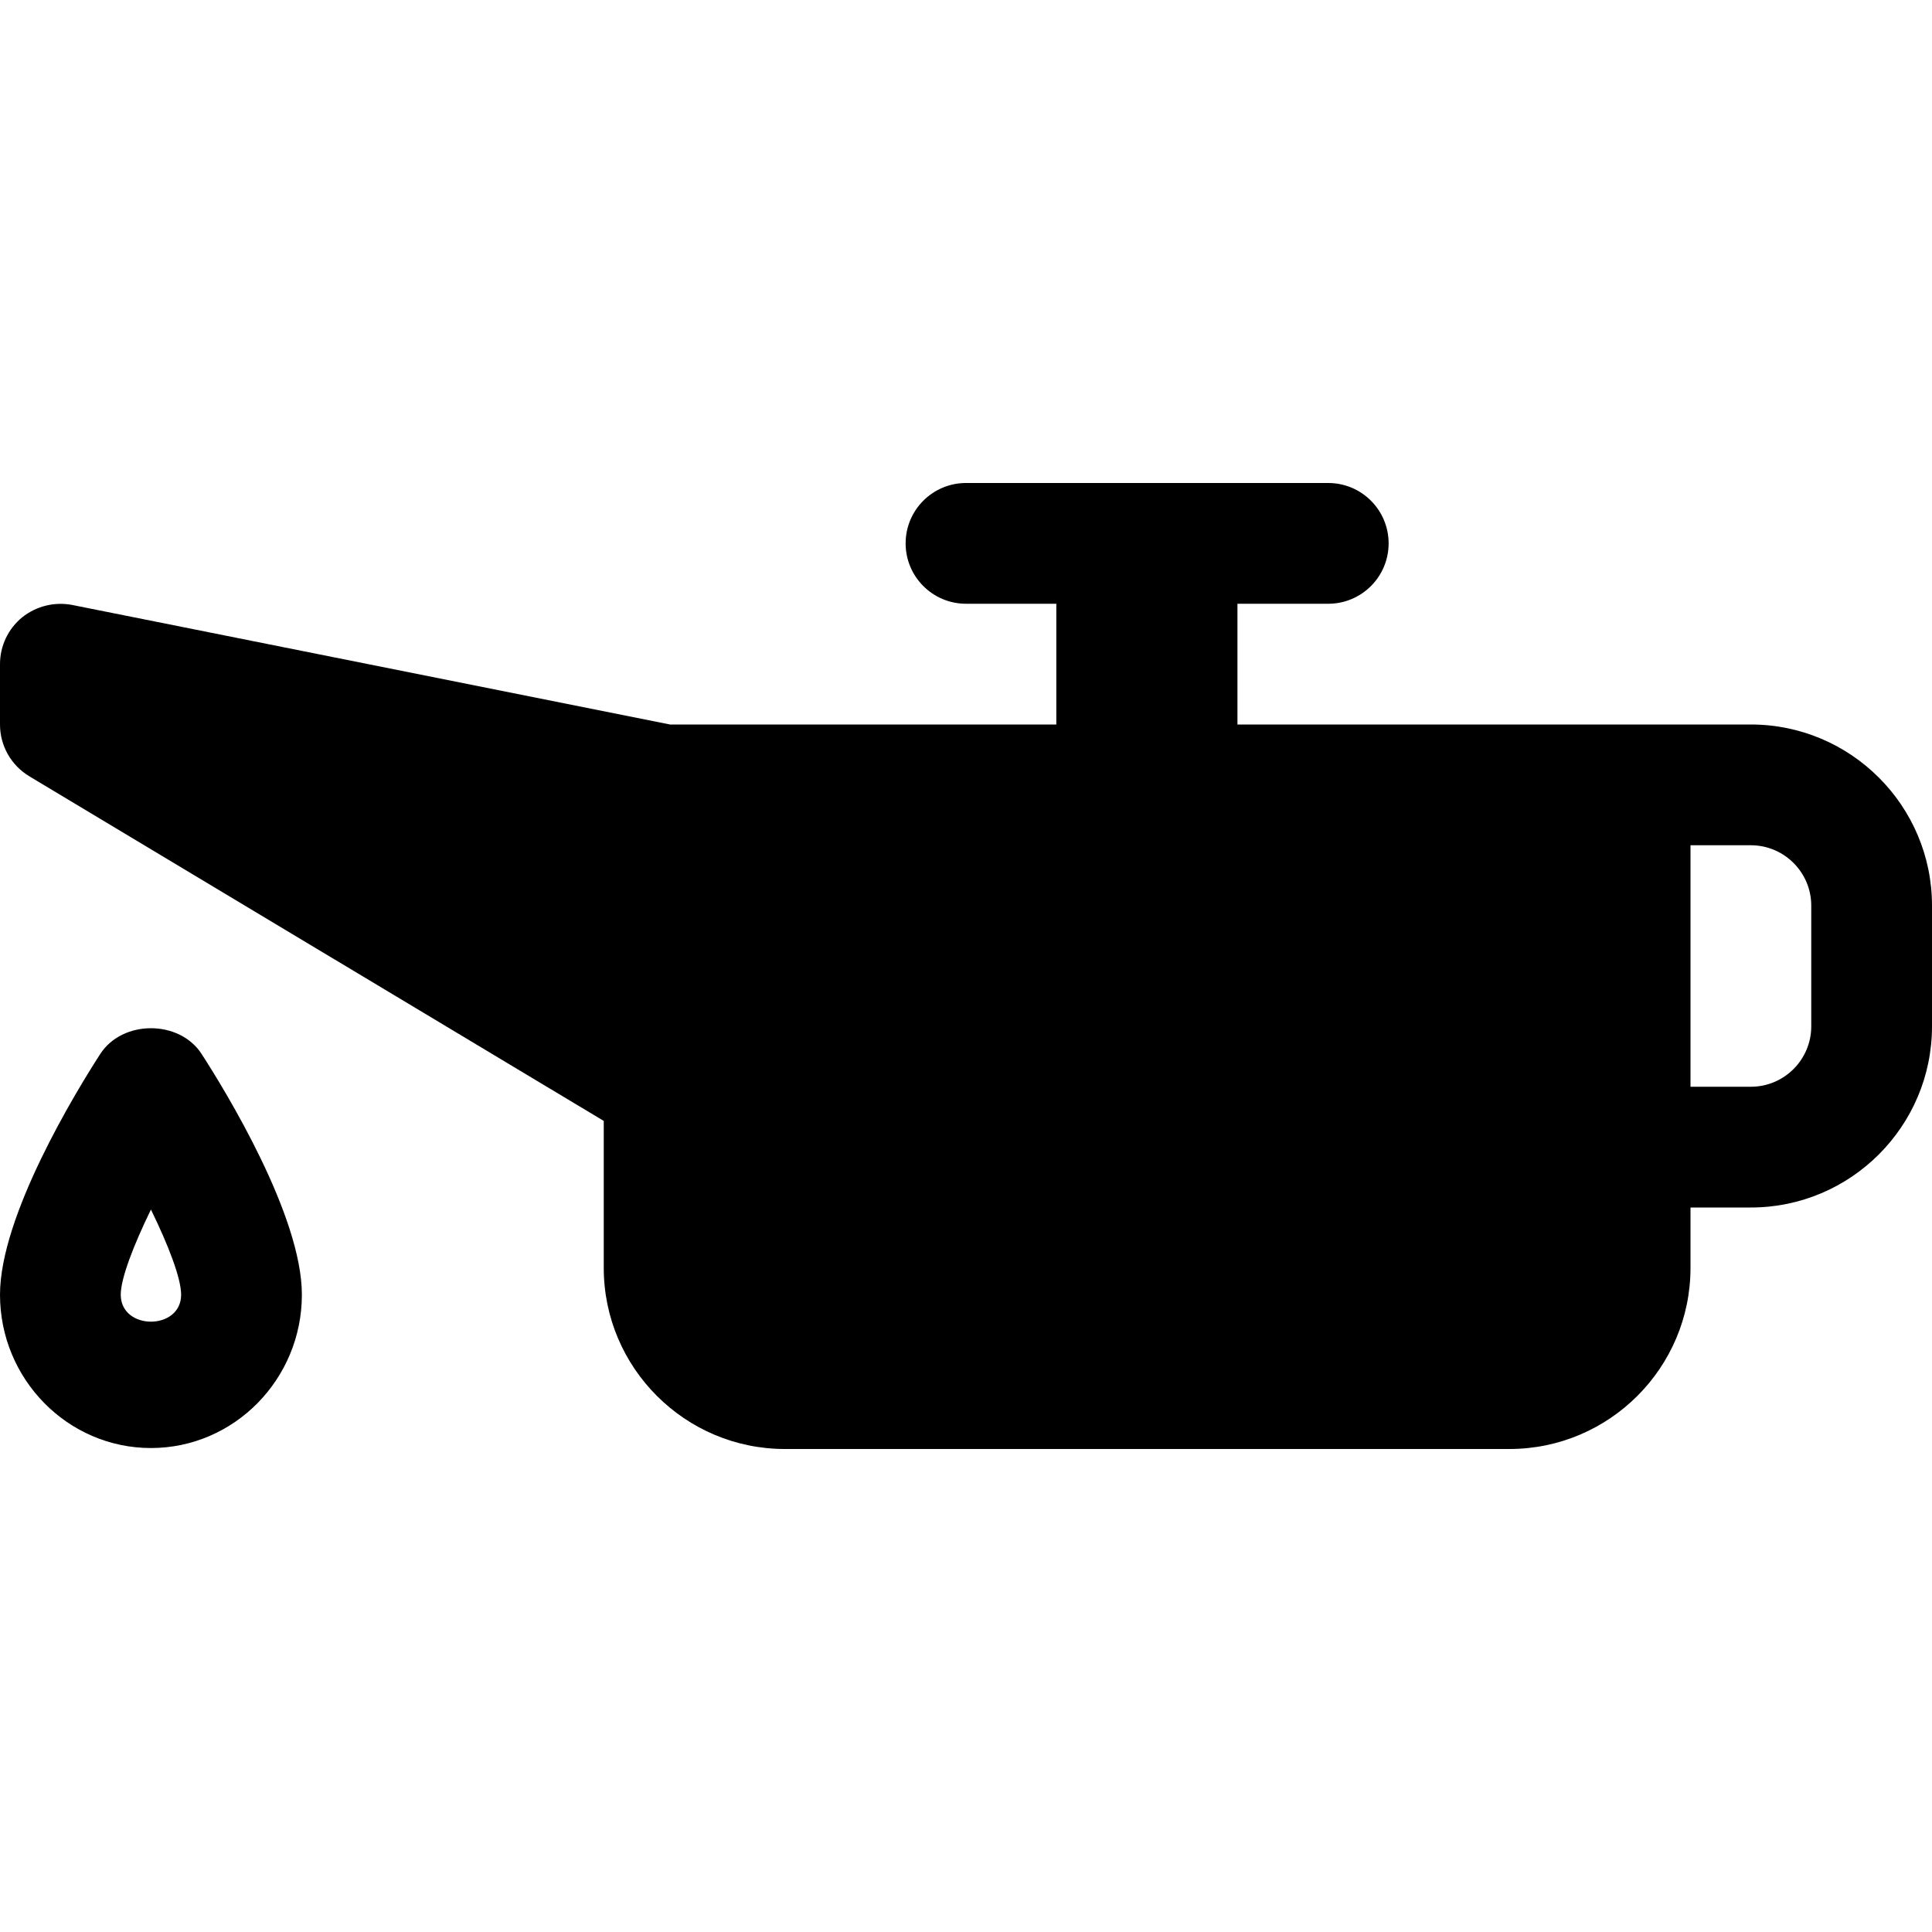
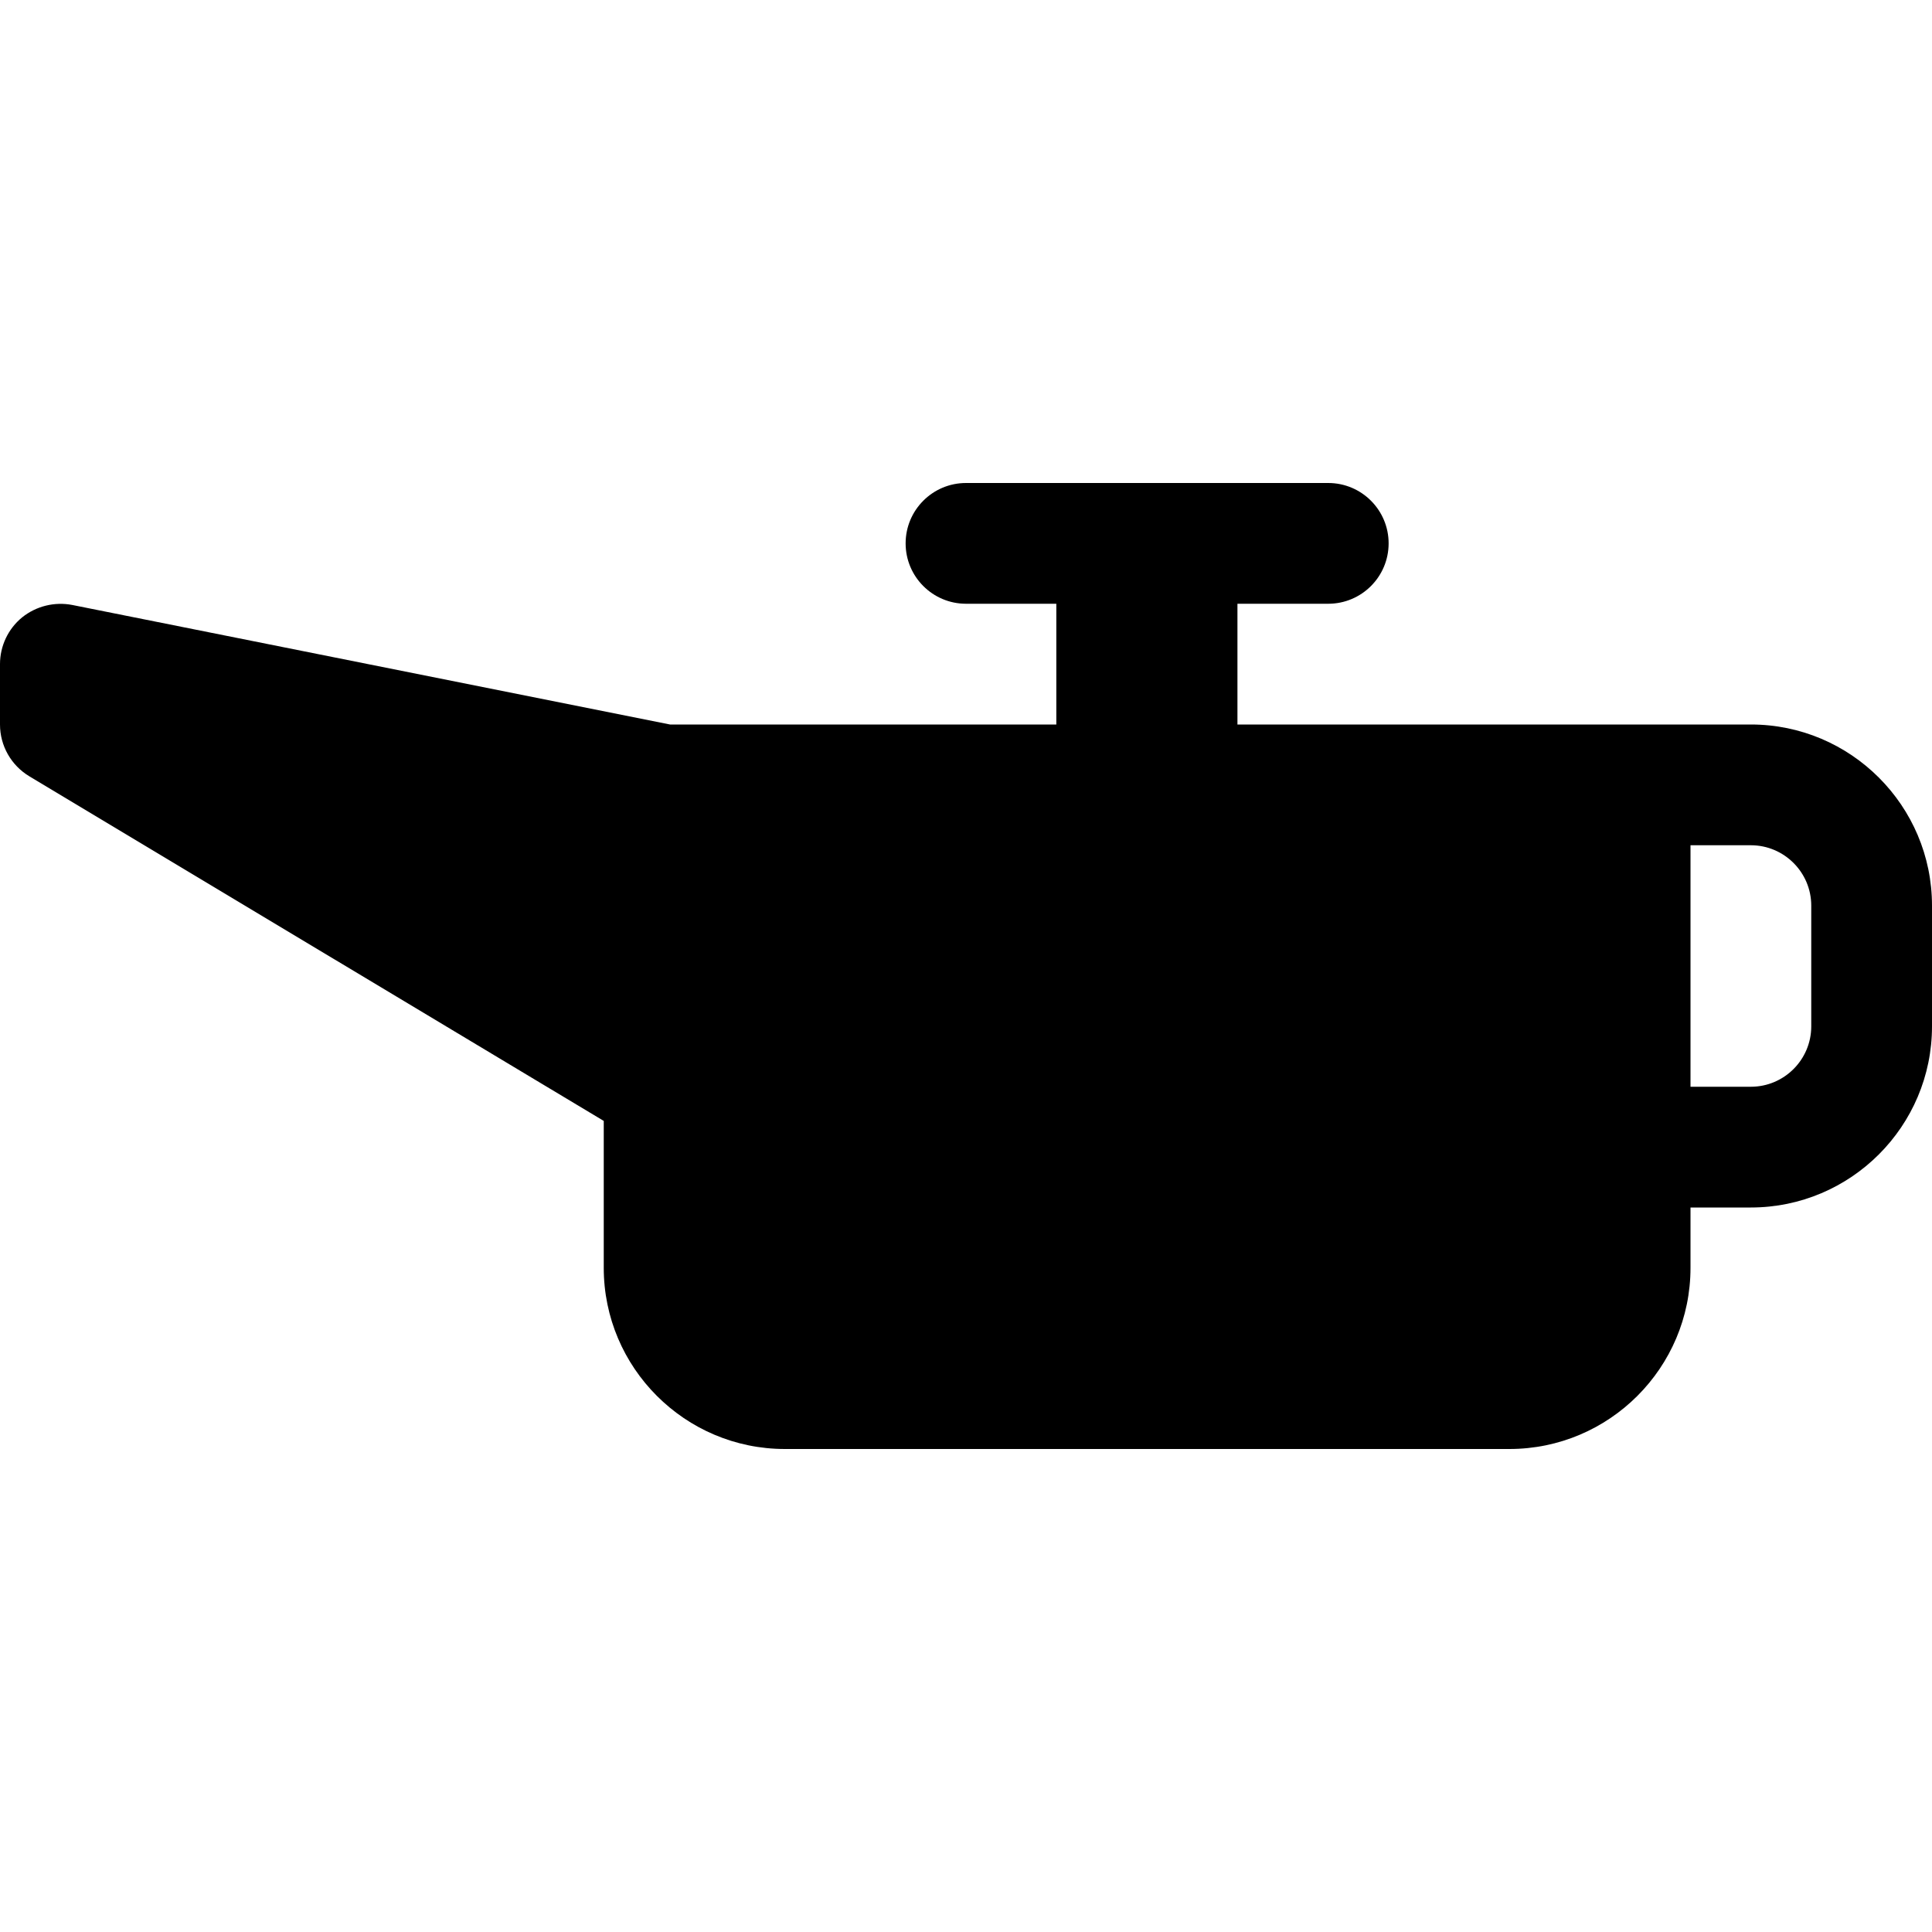
<svg xmlns="http://www.w3.org/2000/svg" version="1.1" id="icons" x="0px" y="0px" width="16px" height="16px" viewBox="0 0 16 16" style="enable-background:new 0 0 16 16;" xml:space="preserve">
  <style type="text/css">

	.st0{fill:#5057FB;}

	.st1{fill:#C93789;}

	.st2{fill:#ED5C36;}

	.st3{fill:#AFB224;}

	.st4{fill:#15B2CC;}

</style>
  <g id="oil-canister">
    <path d="M14.5,6h-1h-3.252V5H11c0.276,0,0.5-0.224,0.5-0.5S11.276,4,11,4H9.748h-0.5H8C7.724,4,7.5,4.224,7.5,4.5S7.724,5,8,5    h0.748v1H5.549L0.598,5.01C0.452,4.982,0.3,5.019,0.183,5.113C0.067,5.208,0,5.35,0,5.5V6c0,0.176,0.092,0.338,0.243,0.429L5,9.283    V10.5C5,11.327,5.673,12,6.5,12h6c0.827,0,1.5-0.673,1.5-1.5V10h0.5c0.827,0,1.5-0.673,1.5-1.5v-1C16,6.673,15.327,6,14.5,6z     M15,8.5C15,8.776,14.775,9,14.5,9H14V7h0.5C14.775,7,15,7.224,15,7.5V8.5z" />
-     <path d="M0.83,8.729C0.635,9.031,0,10.066,0,10.722c0,0.7,0.561,1.27,1.25,1.27s1.25-0.57,1.25-1.27    c0-0.656-0.635-1.691-0.83-1.993C1.486,8.444,1.014,8.444,0.83,8.729z M1,10.722c0-0.134,0.104-0.405,0.25-0.705    c0.146,0.299,0.25,0.57,0.25,0.705C1.5,11.02,1,11.02,1,10.722z" />
  </g>
</svg>